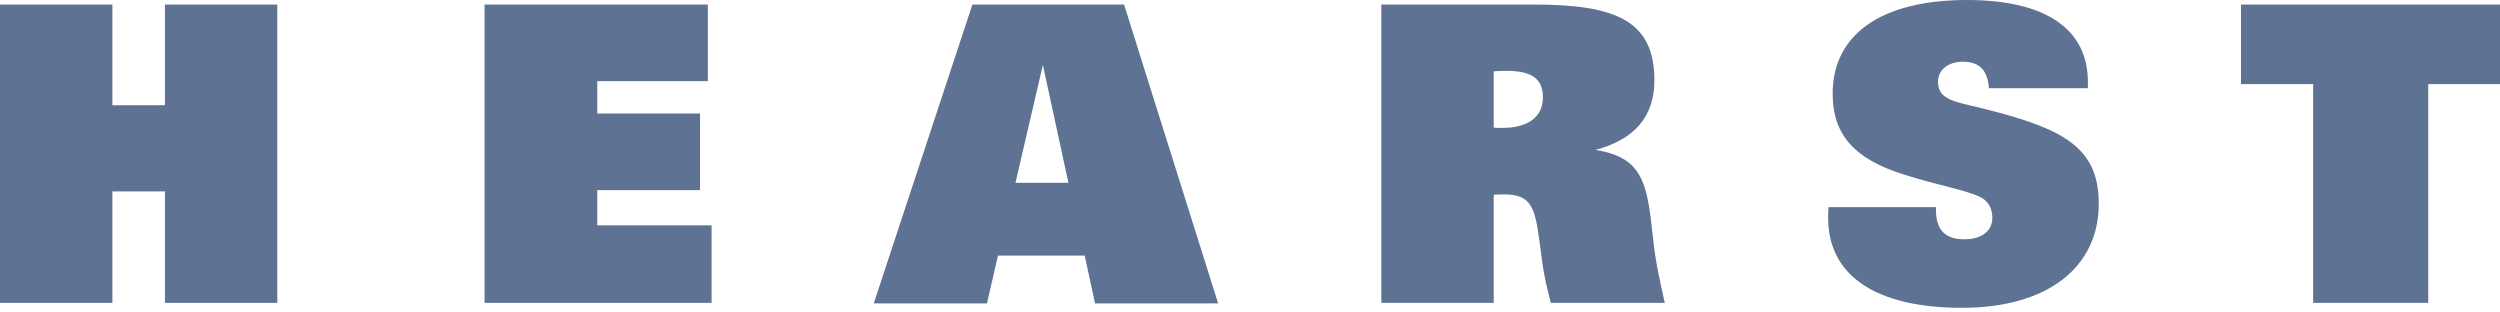
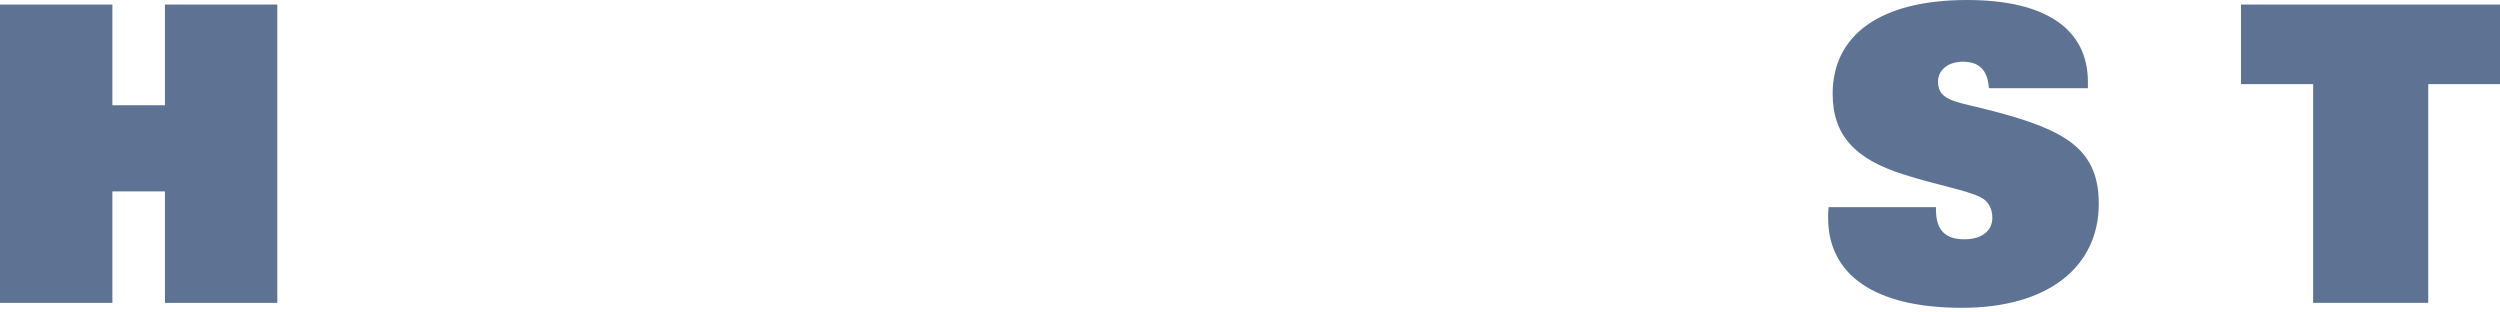
<svg xmlns="http://www.w3.org/2000/svg" width="160" height="20" viewBox="0 0 160 20" fill="none">
  <g opacity="0.7">
    <path d="M0 0.291H7.193V6.736H10.556V0.291H17.748V19.384H10.556V12.25H7.193V19.384H0" fill="#1A3866" />
-     <path d="M31.012 0.291H45.303V5.192H38.226V7.264H44.801V12.169H38.226V14.422H45.542V19.384H31.012" fill="#1A3866" />
-     <path d="M68.379 11.699H64.989L66.745 4.159L68.379 11.699ZM55.92 19.416H63.166L63.871 16.358H69.42L70.082 19.416H77.96L71.94 0.292H62.233" fill="#1A3866" />
-     <path d="M95.598 8.169V4.565C95.906 4.535 96.18 4.535 96.416 4.535C98.033 4.535 98.746 5.042 98.746 6.23C98.746 7.451 97.848 8.186 96.126 8.186C95.965 8.186 95.776 8.187 95.598 8.169ZM88.405 19.383H95.598V12.464C95.83 12.443 96.069 12.443 96.259 12.443C97.98 12.443 98.222 13.258 98.51 15.315L98.696 16.732C98.806 17.588 99.014 18.458 99.253 19.384H106.546C106.229 17.97 105.989 16.836 105.882 15.986L105.643 13.944C105.302 11.195 104.688 10.026 102.119 9.592C104.612 8.928 105.882 7.451 105.882 5.142C105.882 1.325 103.418 0.291 98.168 0.291H88.405" fill="#1A3866" />
    <path d="M123.902 13.258V13.411C123.902 14.719 124.483 15.315 125.725 15.315C126.844 15.315 127.509 14.764 127.509 13.944C127.509 13.333 127.241 12.863 126.759 12.623C125.781 12.145 124.056 11.874 121.806 11.158C118.728 10.178 117.29 8.67 117.29 5.994C117.29 2.256 120.321 0 125.888 0C130.95 0 133.626 1.878 133.626 5.247V5.644H127.29C127.21 4.504 126.687 3.951 125.623 3.951C124.644 3.951 124.033 4.504 124.033 5.223C124.033 6.553 125.358 6.5 127.772 7.167C132.206 8.347 134.322 9.568 134.322 13.037C134.322 17.076 131.088 19.7 125.567 19.7C119.972 19.7 117 17.588 117 13.944C117 13.734 117 13.505 117.033 13.258" fill="#1A3866" />
    <path d="M160 5.384H155.408V19.383H148.042V5.384H143.423V0.291H160" fill="#1A3866" />
  </g>
</svg>